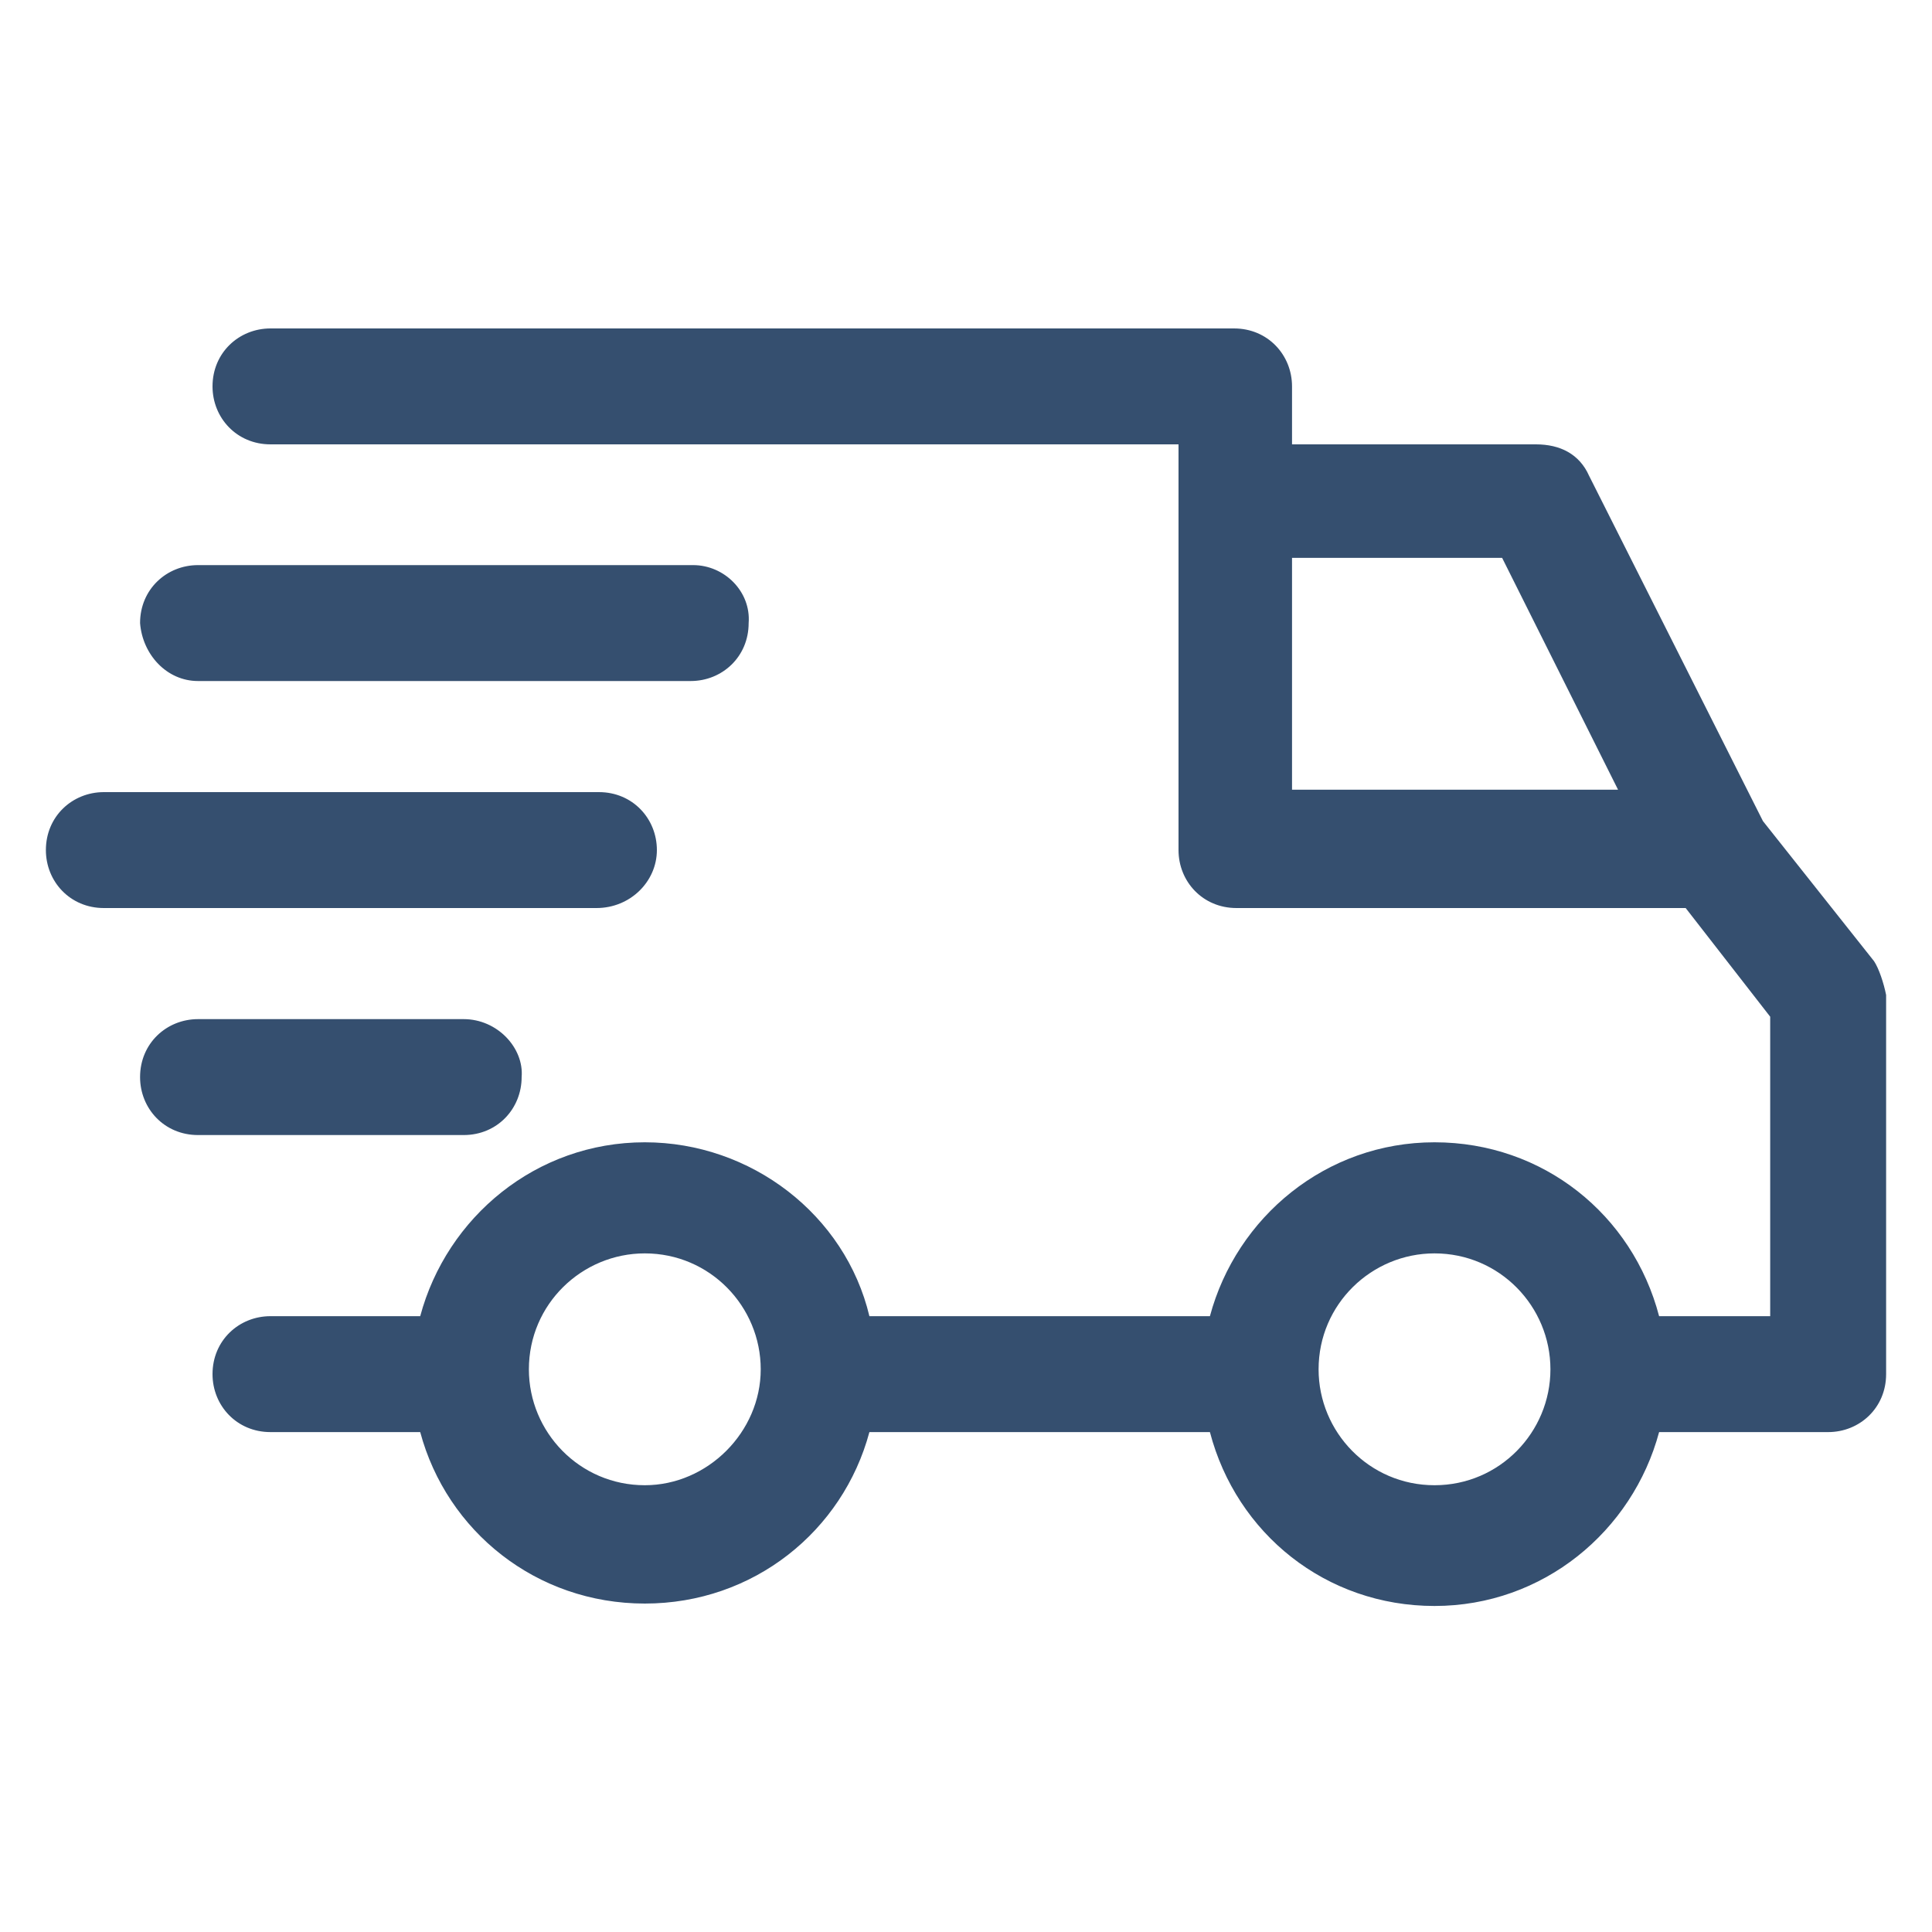
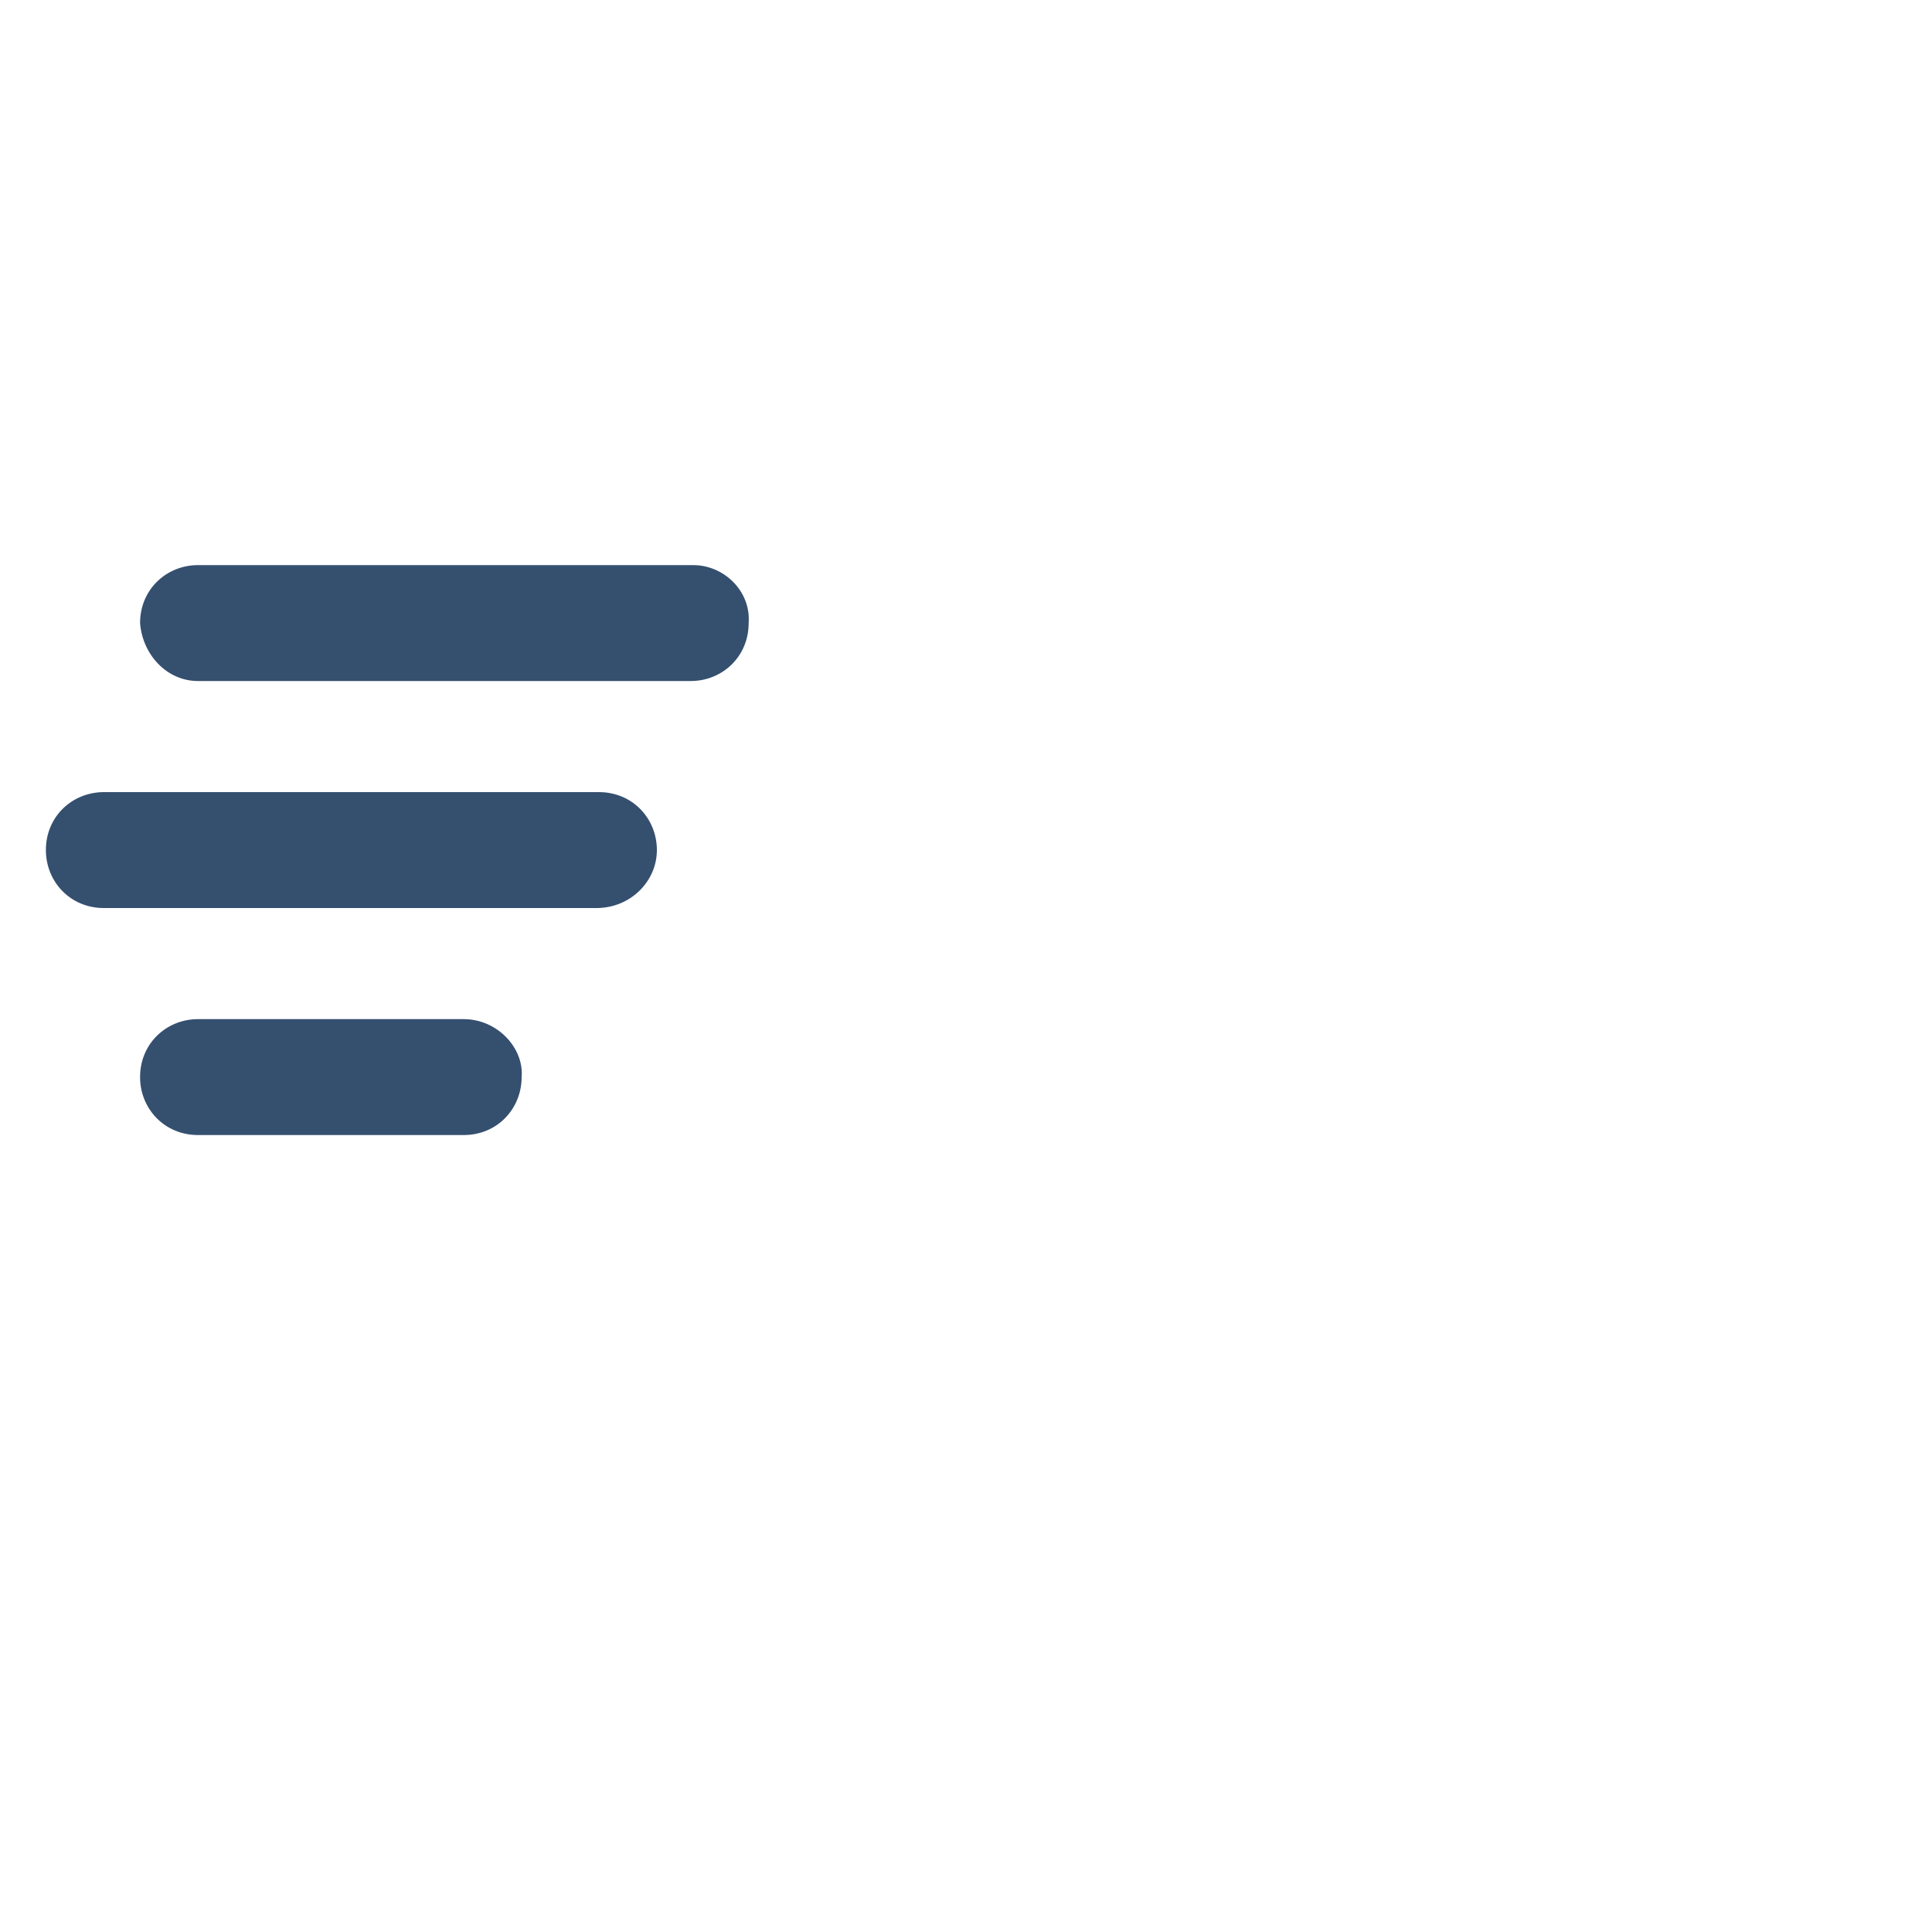
<svg xmlns="http://www.w3.org/2000/svg" id="_x31__x2C_5" viewBox="0 0 80 80">
  <style>.st0{fill:#354f6f}</style>
-   <path class="st0" d="M77.6 39.8L73 34l-7.2-14.3c-.4-.9-1.2-1.3-2.2-1.3H53.5V16c0-1.3-1-2.4-2.4-2.4H11.2c-1.3 0-2.4 1-2.4 2.4 0 1.3 1 2.4 2.4 2.4h37.6v16.8c0 1.3 1 2.4 2.4 2.4h18.6l3.5 4.5v12.4h-4.6c-1.1-4.2-4.8-7.2-9.3-7.2-4.5 0-8.2 3.1-9.3 7.2H36c-1-4.2-4.9-7.2-9.3-7.2-4.5 0-8.2 3.1-9.3 7.2h-6.2c-1.3 0-2.4 1-2.4 2.4 0 1.3 1 2.4 2.4 2.4h6.2c1.1 4.1 4.8 7.1 9.3 7.1 4.5 0 8.2-3 9.3-7.1h14.1c1.1 4.2 4.8 7.2 9.3 7.2 4.5 0 8.2-3.1 9.3-7.2h7c1.3 0 2.4-1 2.4-2.4V41.2c-.1-.5-.3-1.1-.5-1.4zM53.5 23.1h8.7l4.8 9.6H53.5v-9.6zM26.7 61.5c-2.7 0-4.8-2.2-4.8-4.8 0-2.7 2.2-4.8 4.8-4.8 2.7 0 4.8 2.2 4.8 4.8s-2.2 4.8-4.8 4.8zm32.7 0c-2.7 0-4.8-2.2-4.8-4.8 0-2.7 2.2-4.8 4.8-4.8 2.7 0 4.8 2.2 4.8 4.8 0 2.6-2.1 4.8-4.8 4.8z" />
  <path class="st0" d="M21.6 44.6c.1-1.2-1-2.4-2.4-2.4h-11c-1.3 0-2.4 1-2.4 2.4 0 1.3 1 2.4 2.4 2.4h11c1.4 0 2.4-1.1 2.4-2.4zm5.6-9.4c0-1.3-1-2.4-2.4-2.4H4.3c-1.3 0-2.4 1-2.4 2.4 0 1.3 1 2.4 2.4 2.4h20.4c1.4 0 2.5-1.1 2.5-2.4zm-19-7h20.4c1.3 0 2.4-1 2.4-2.4.1-1.3-1-2.4-2.3-2.4H8.2c-1.3 0-2.4 1-2.4 2.4.1 1.3 1.1 2.4 2.4 2.4z" />
</svg>